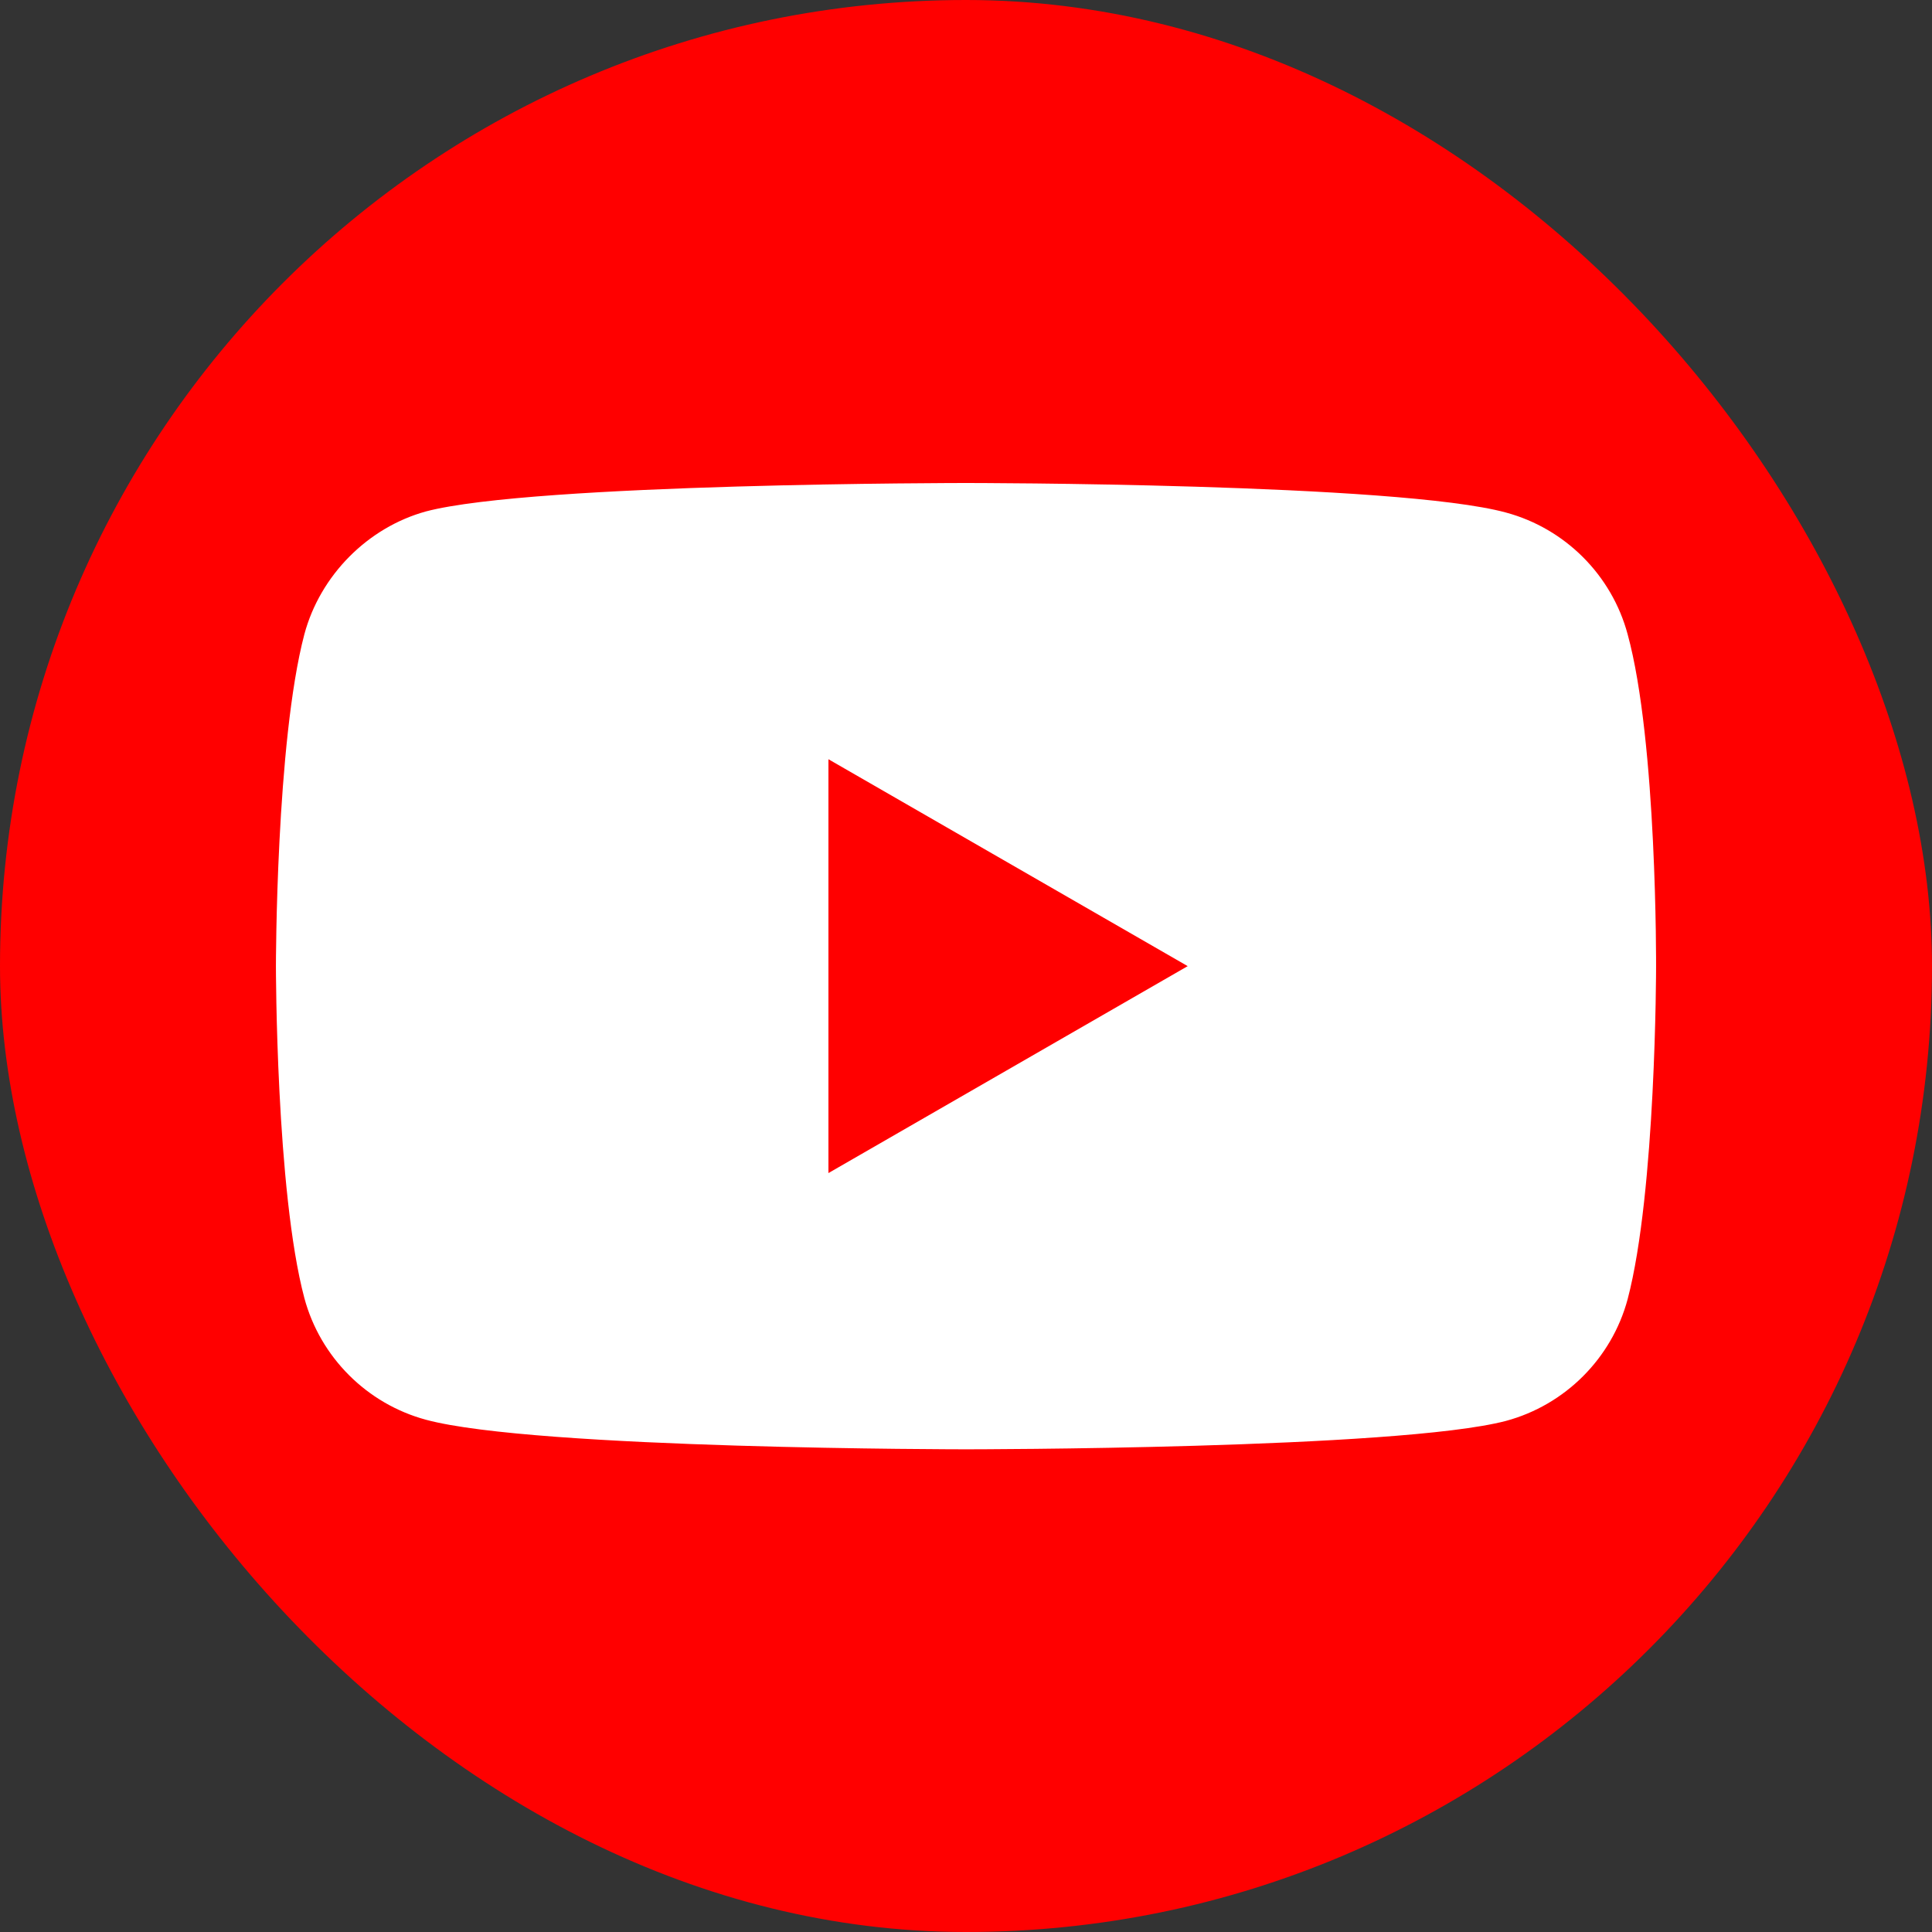
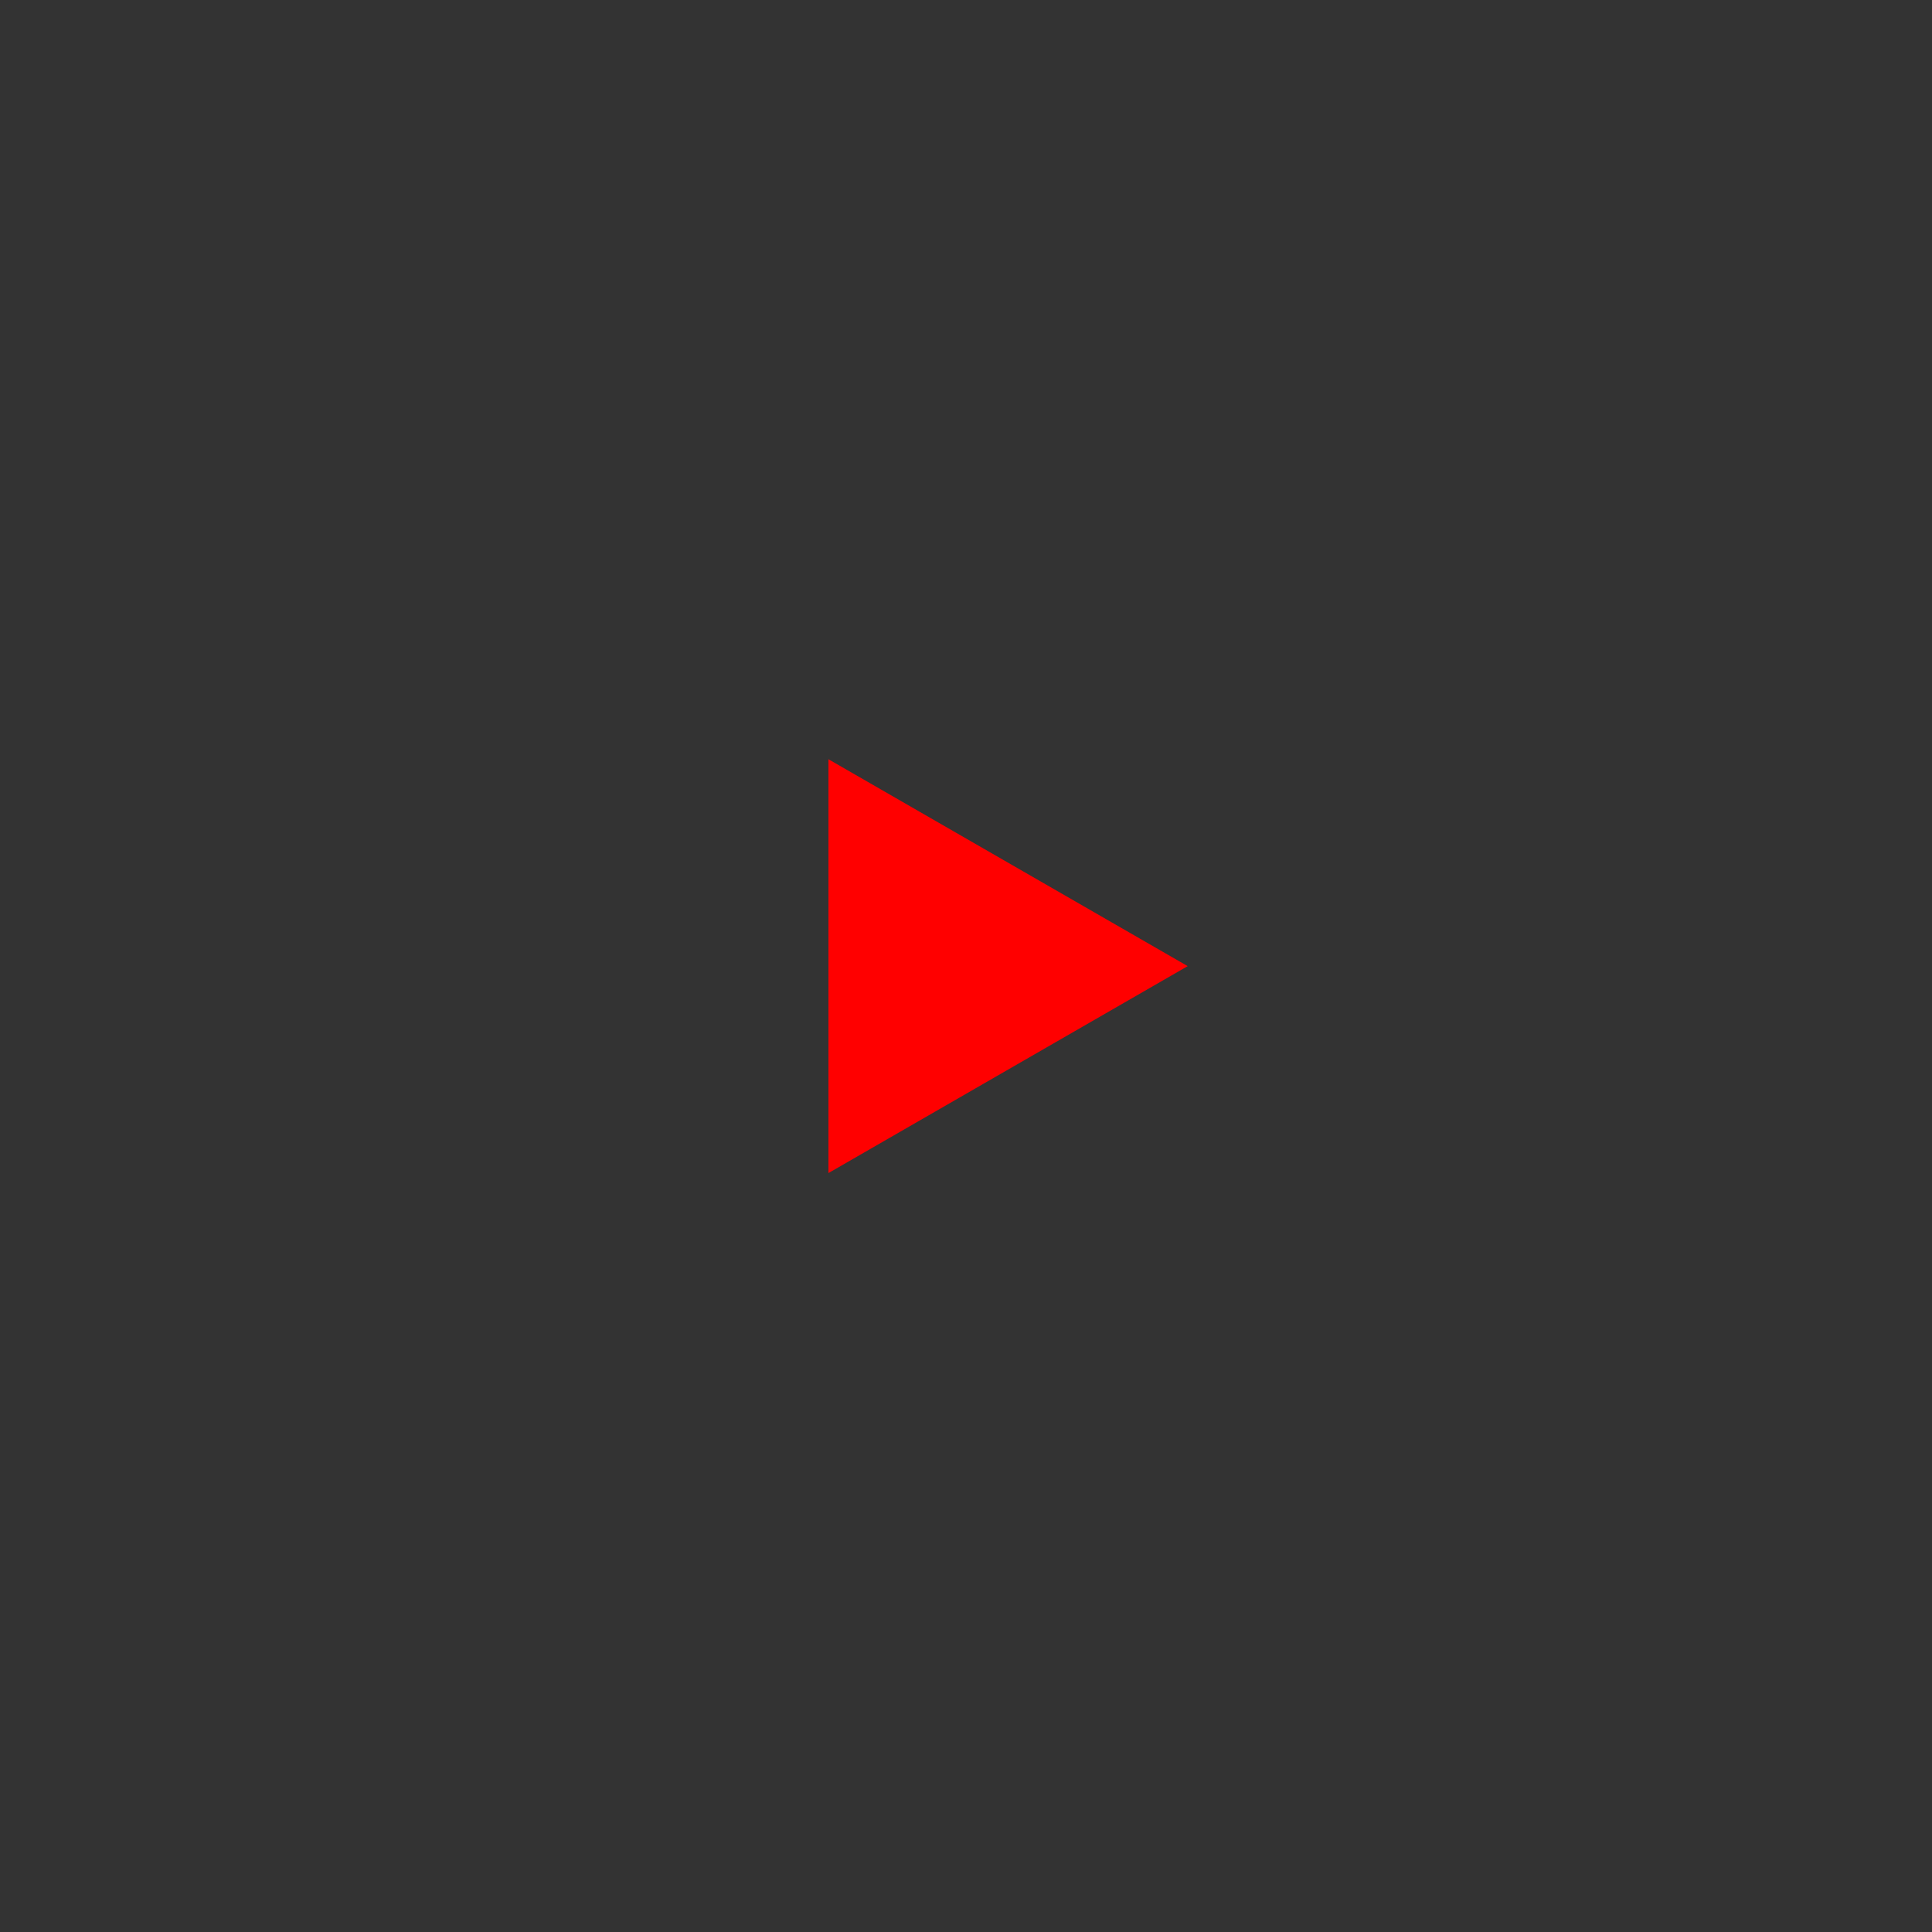
<svg xmlns="http://www.w3.org/2000/svg" width="44" height="44" viewBox="0 0 44 44" fill="none">
  <rect x="0" y="0" width="44" height="44" fill="#333333" stroke="none" />
-   <rect width="44" height="44" rx="22" fill="#FF0000" />
-   <path d="M37.068 14.444C36.706 13.097 35.644 12.036 34.298 11.673C31.838 11 22 11 22 11C22 11 12.162 11 9.702 11.647C8.381 12.01 7.294 13.097 6.932 14.444C6.284 16.903 6.284 22.004 6.284 22.004C6.284 22.004 6.284 27.13 6.932 29.564C7.294 30.91 8.356 31.971 9.702 32.334C12.187 33.007 22 33.007 22 33.007C22 33.007 31.838 33.007 34.298 32.36C35.644 31.997 36.706 30.936 37.068 29.59C37.716 27.13 37.716 22.029 37.716 22.029C37.716 22.029 37.742 16.903 37.068 14.444Z" fill="white" />
  <path d="M18.867 26.716L27.049 22.003L18.867 17.291V26.716Z" fill="#FF0000" />
</svg>